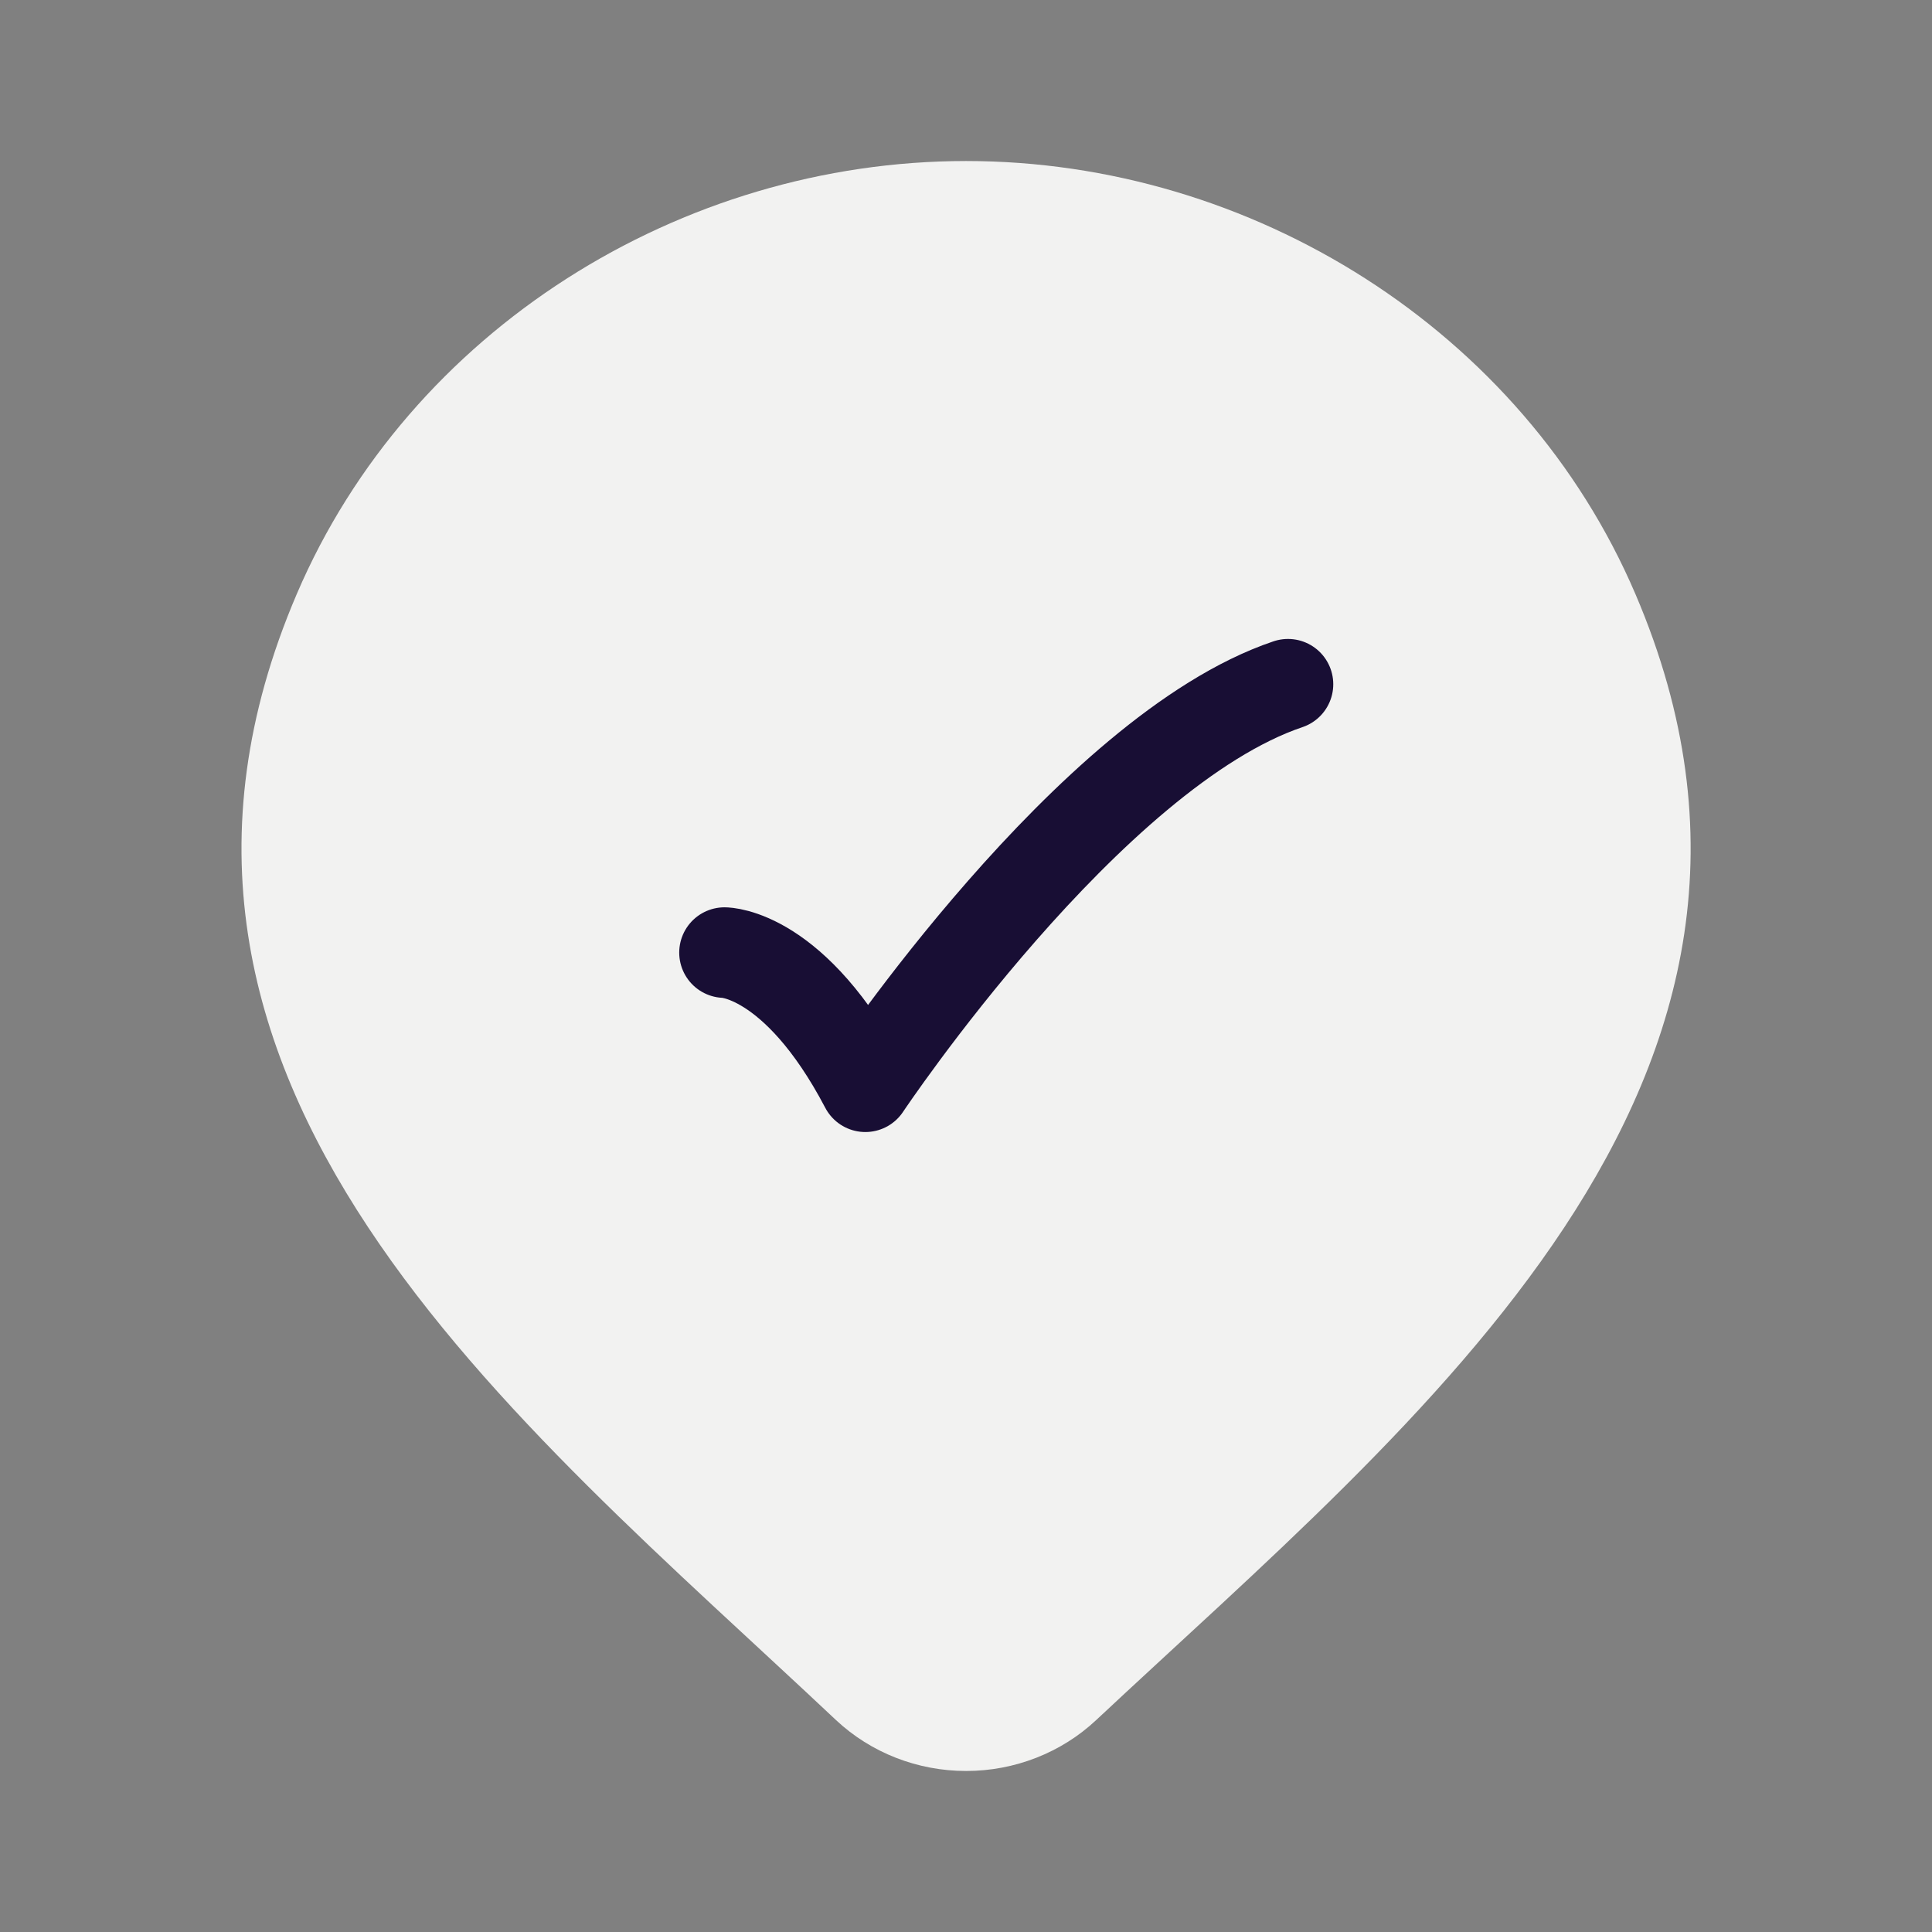
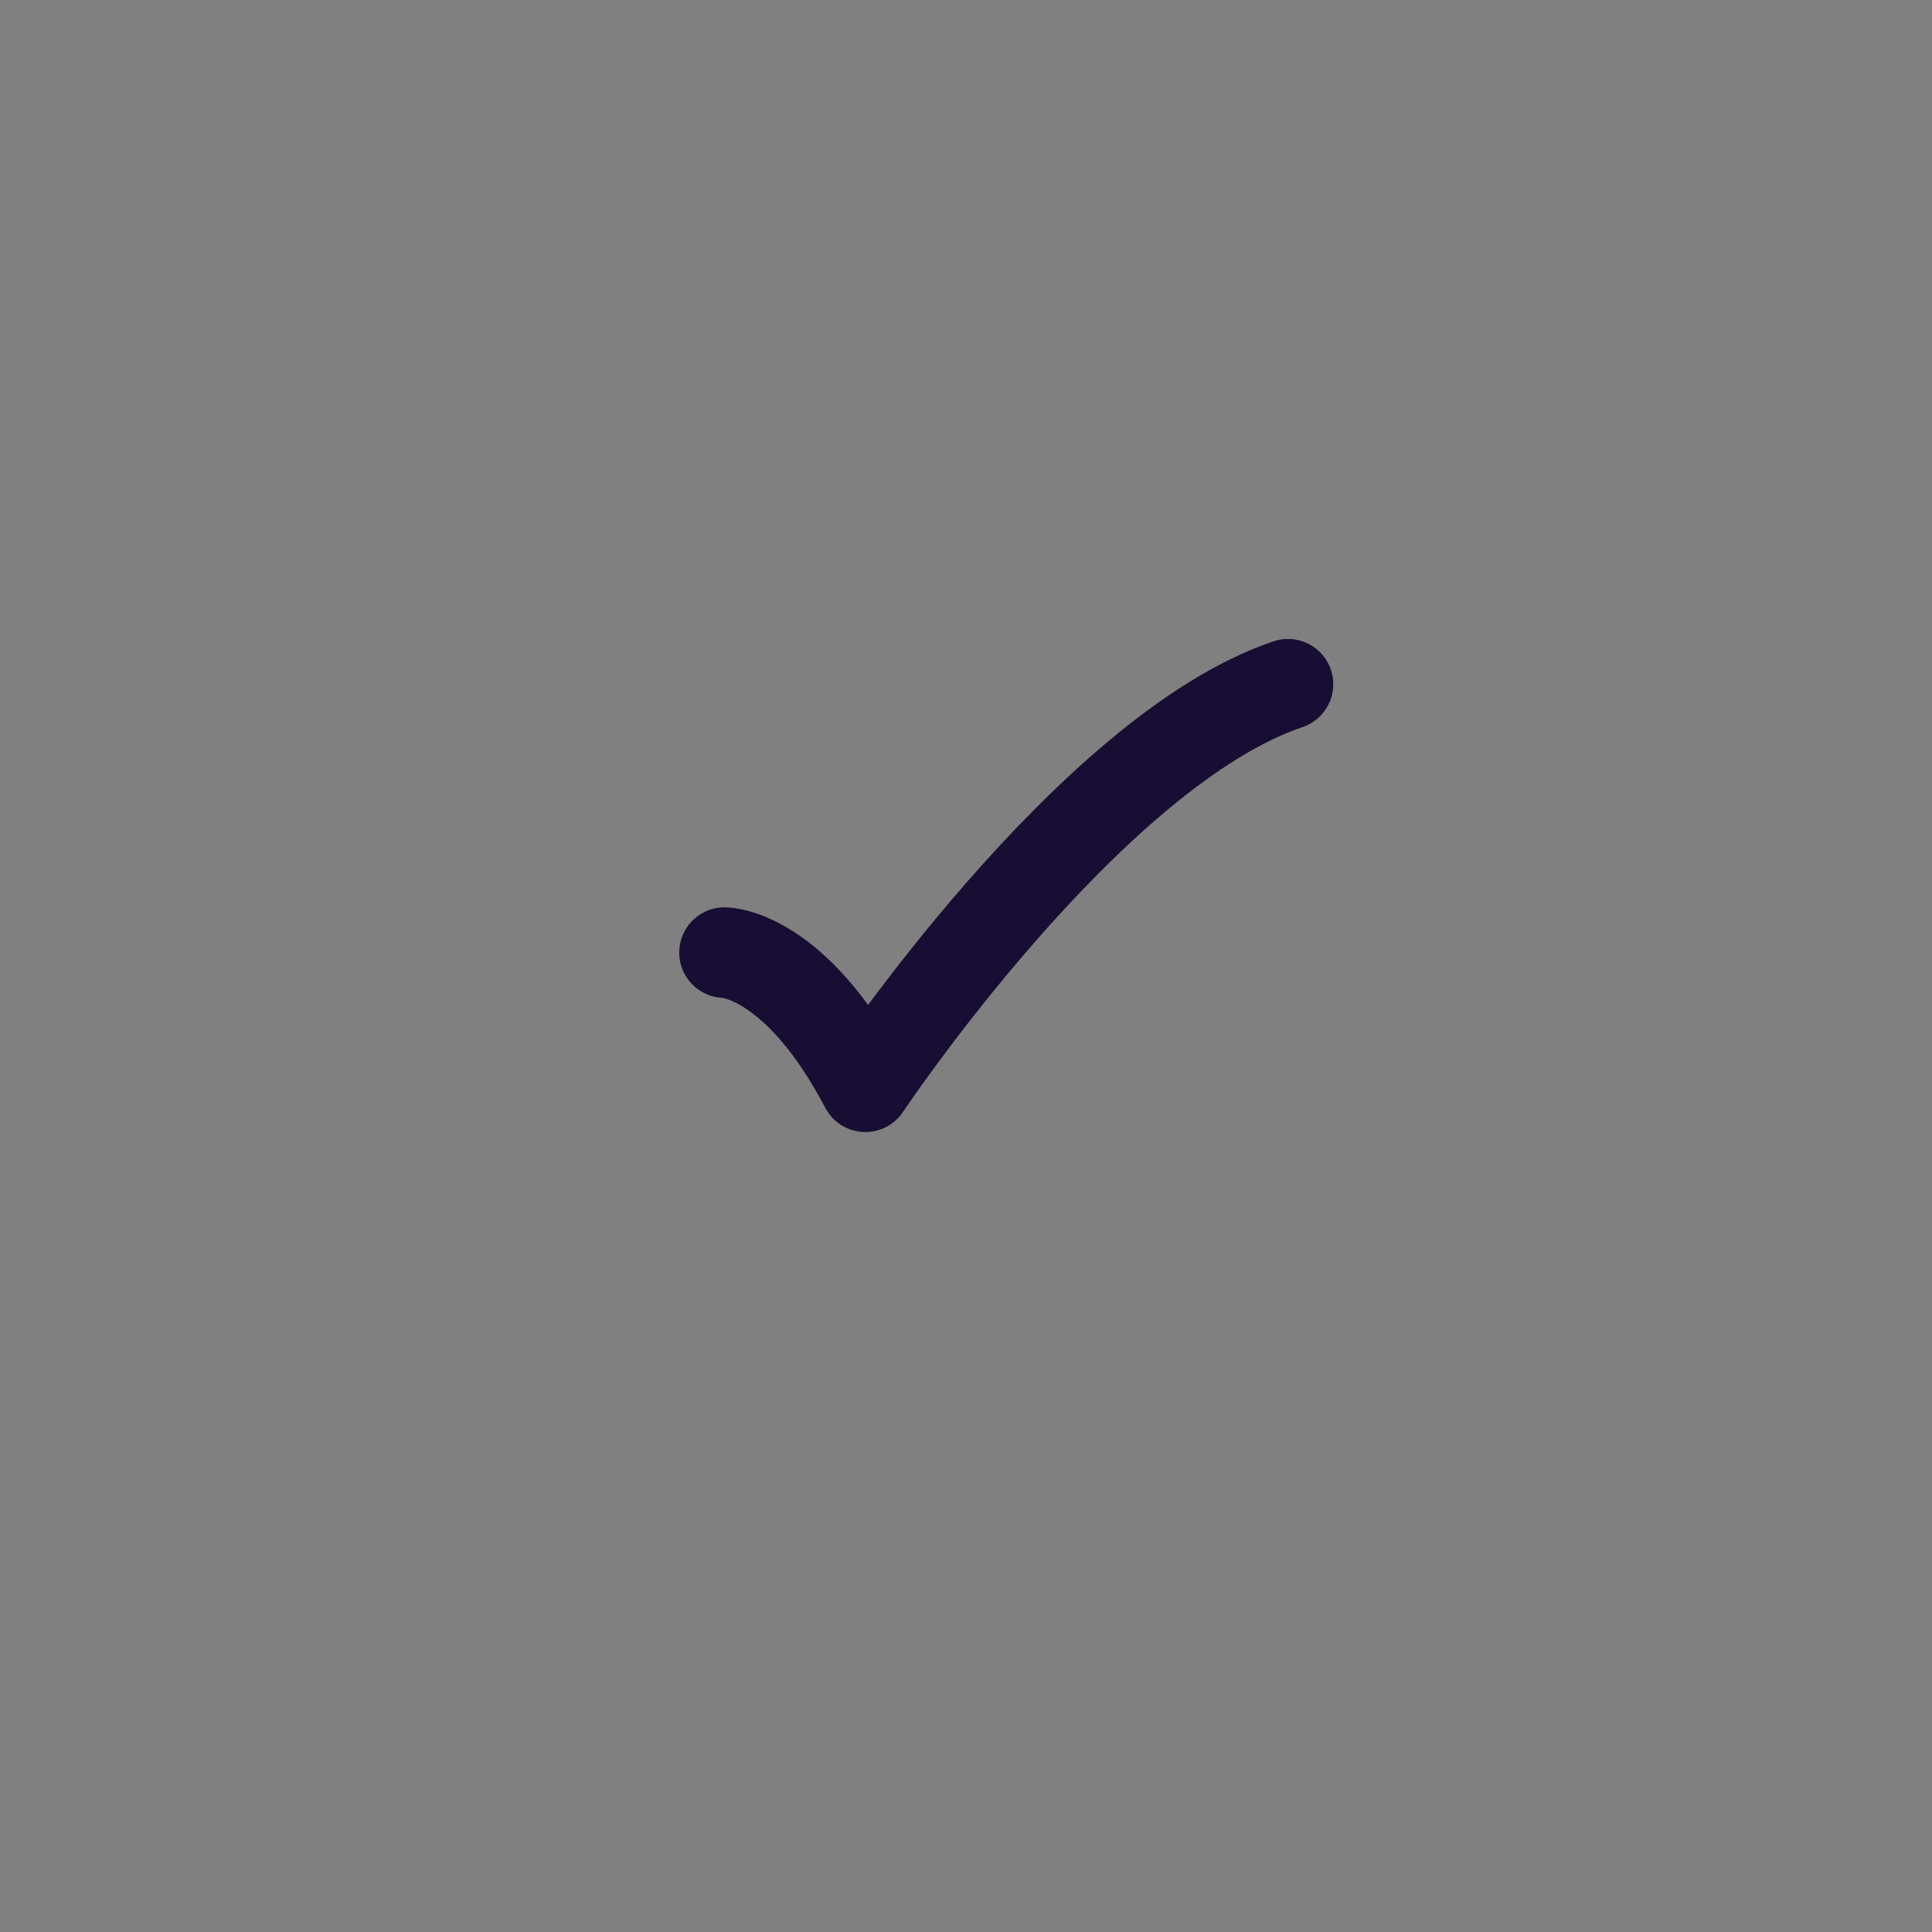
<svg xmlns="http://www.w3.org/2000/svg" width="32" height="32" viewBox="0 0 32 32" fill="none">
  <rect x="0" y="0" width="32" height="32" fill="#808080" stroke="none" />
-   <path d="M18.157 28.489C17.579 29.031 16.806 29.333 16.002 29.333C15.197 29.333 14.424 29.031 13.846 28.489C8.551 23.501 1.454 17.929 4.915 9.84C6.786 5.466 11.278 2.667 16.002 2.667C20.725 2.667 25.217 5.466 27.088 9.84C30.544 17.919 23.465 23.519 18.157 28.489Z" fill="#F2F2F1" />
  <path d="M12 15.778C12 15.778 13.167 15.778 14.333 18C14.333 18 18.039 12.444 21.333 11.333" stroke="#180E34" stroke-width="1.5" stroke-linecap="round" stroke-linejoin="round" />
</svg>